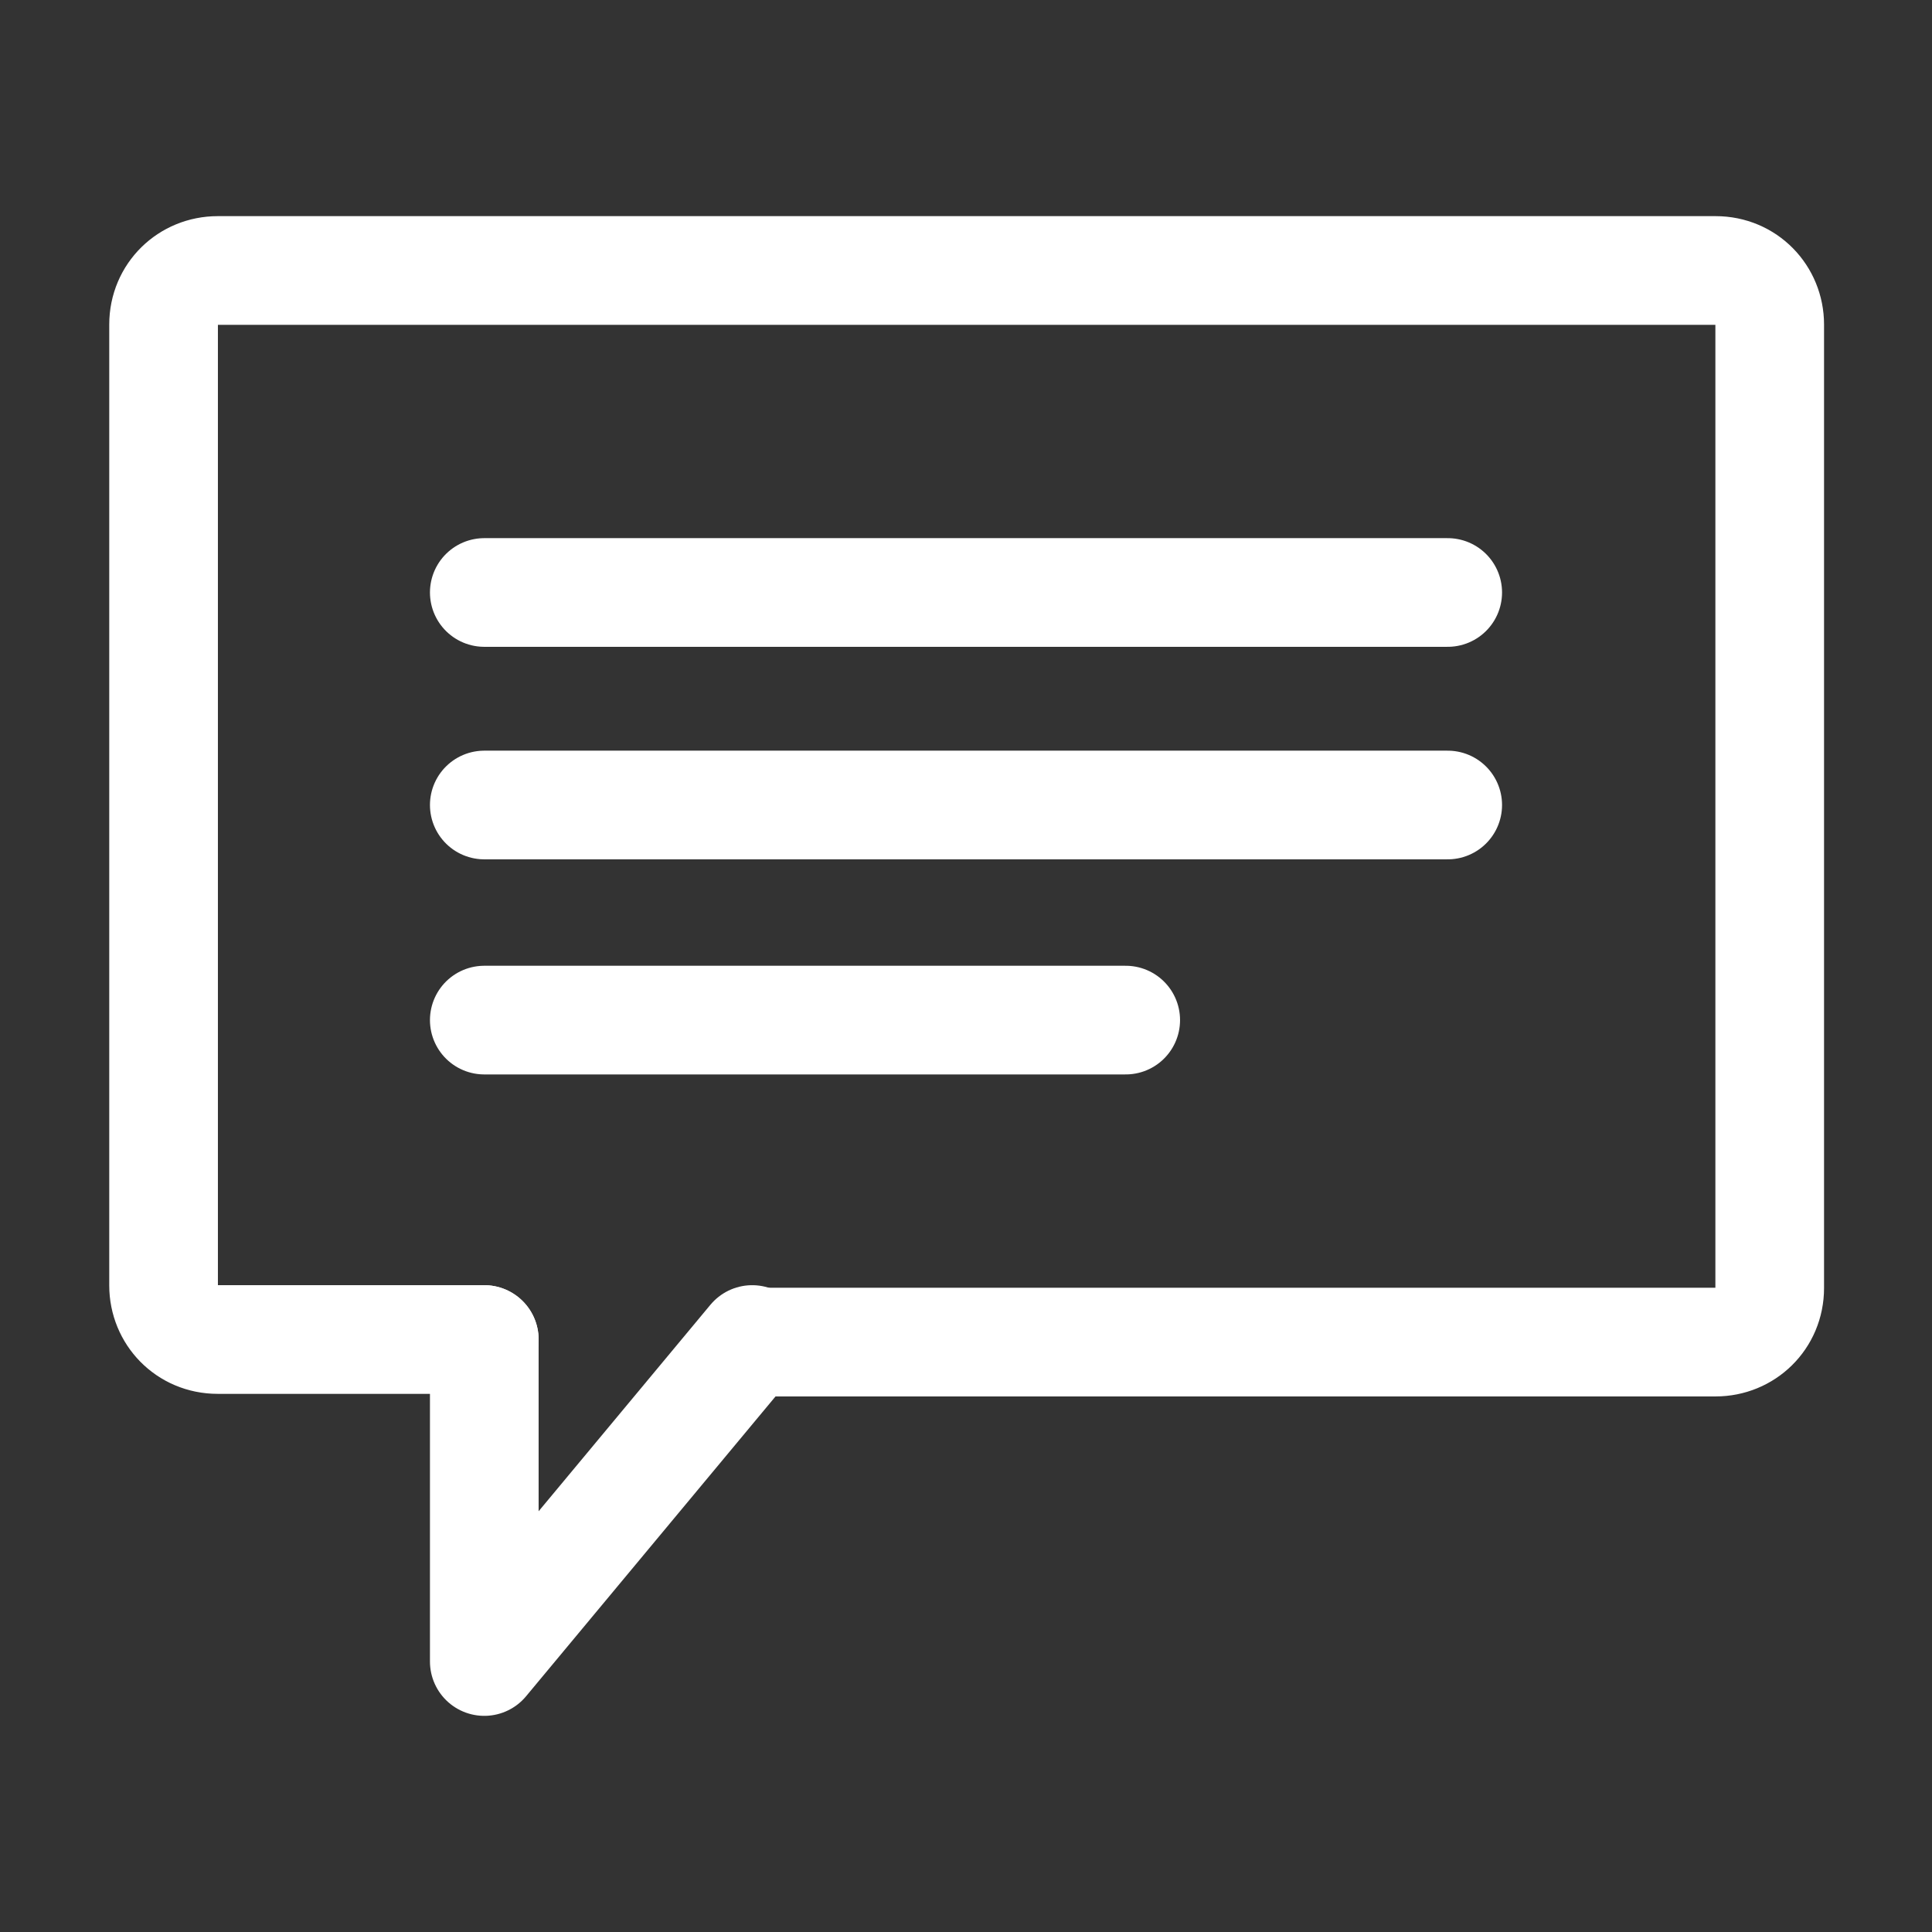
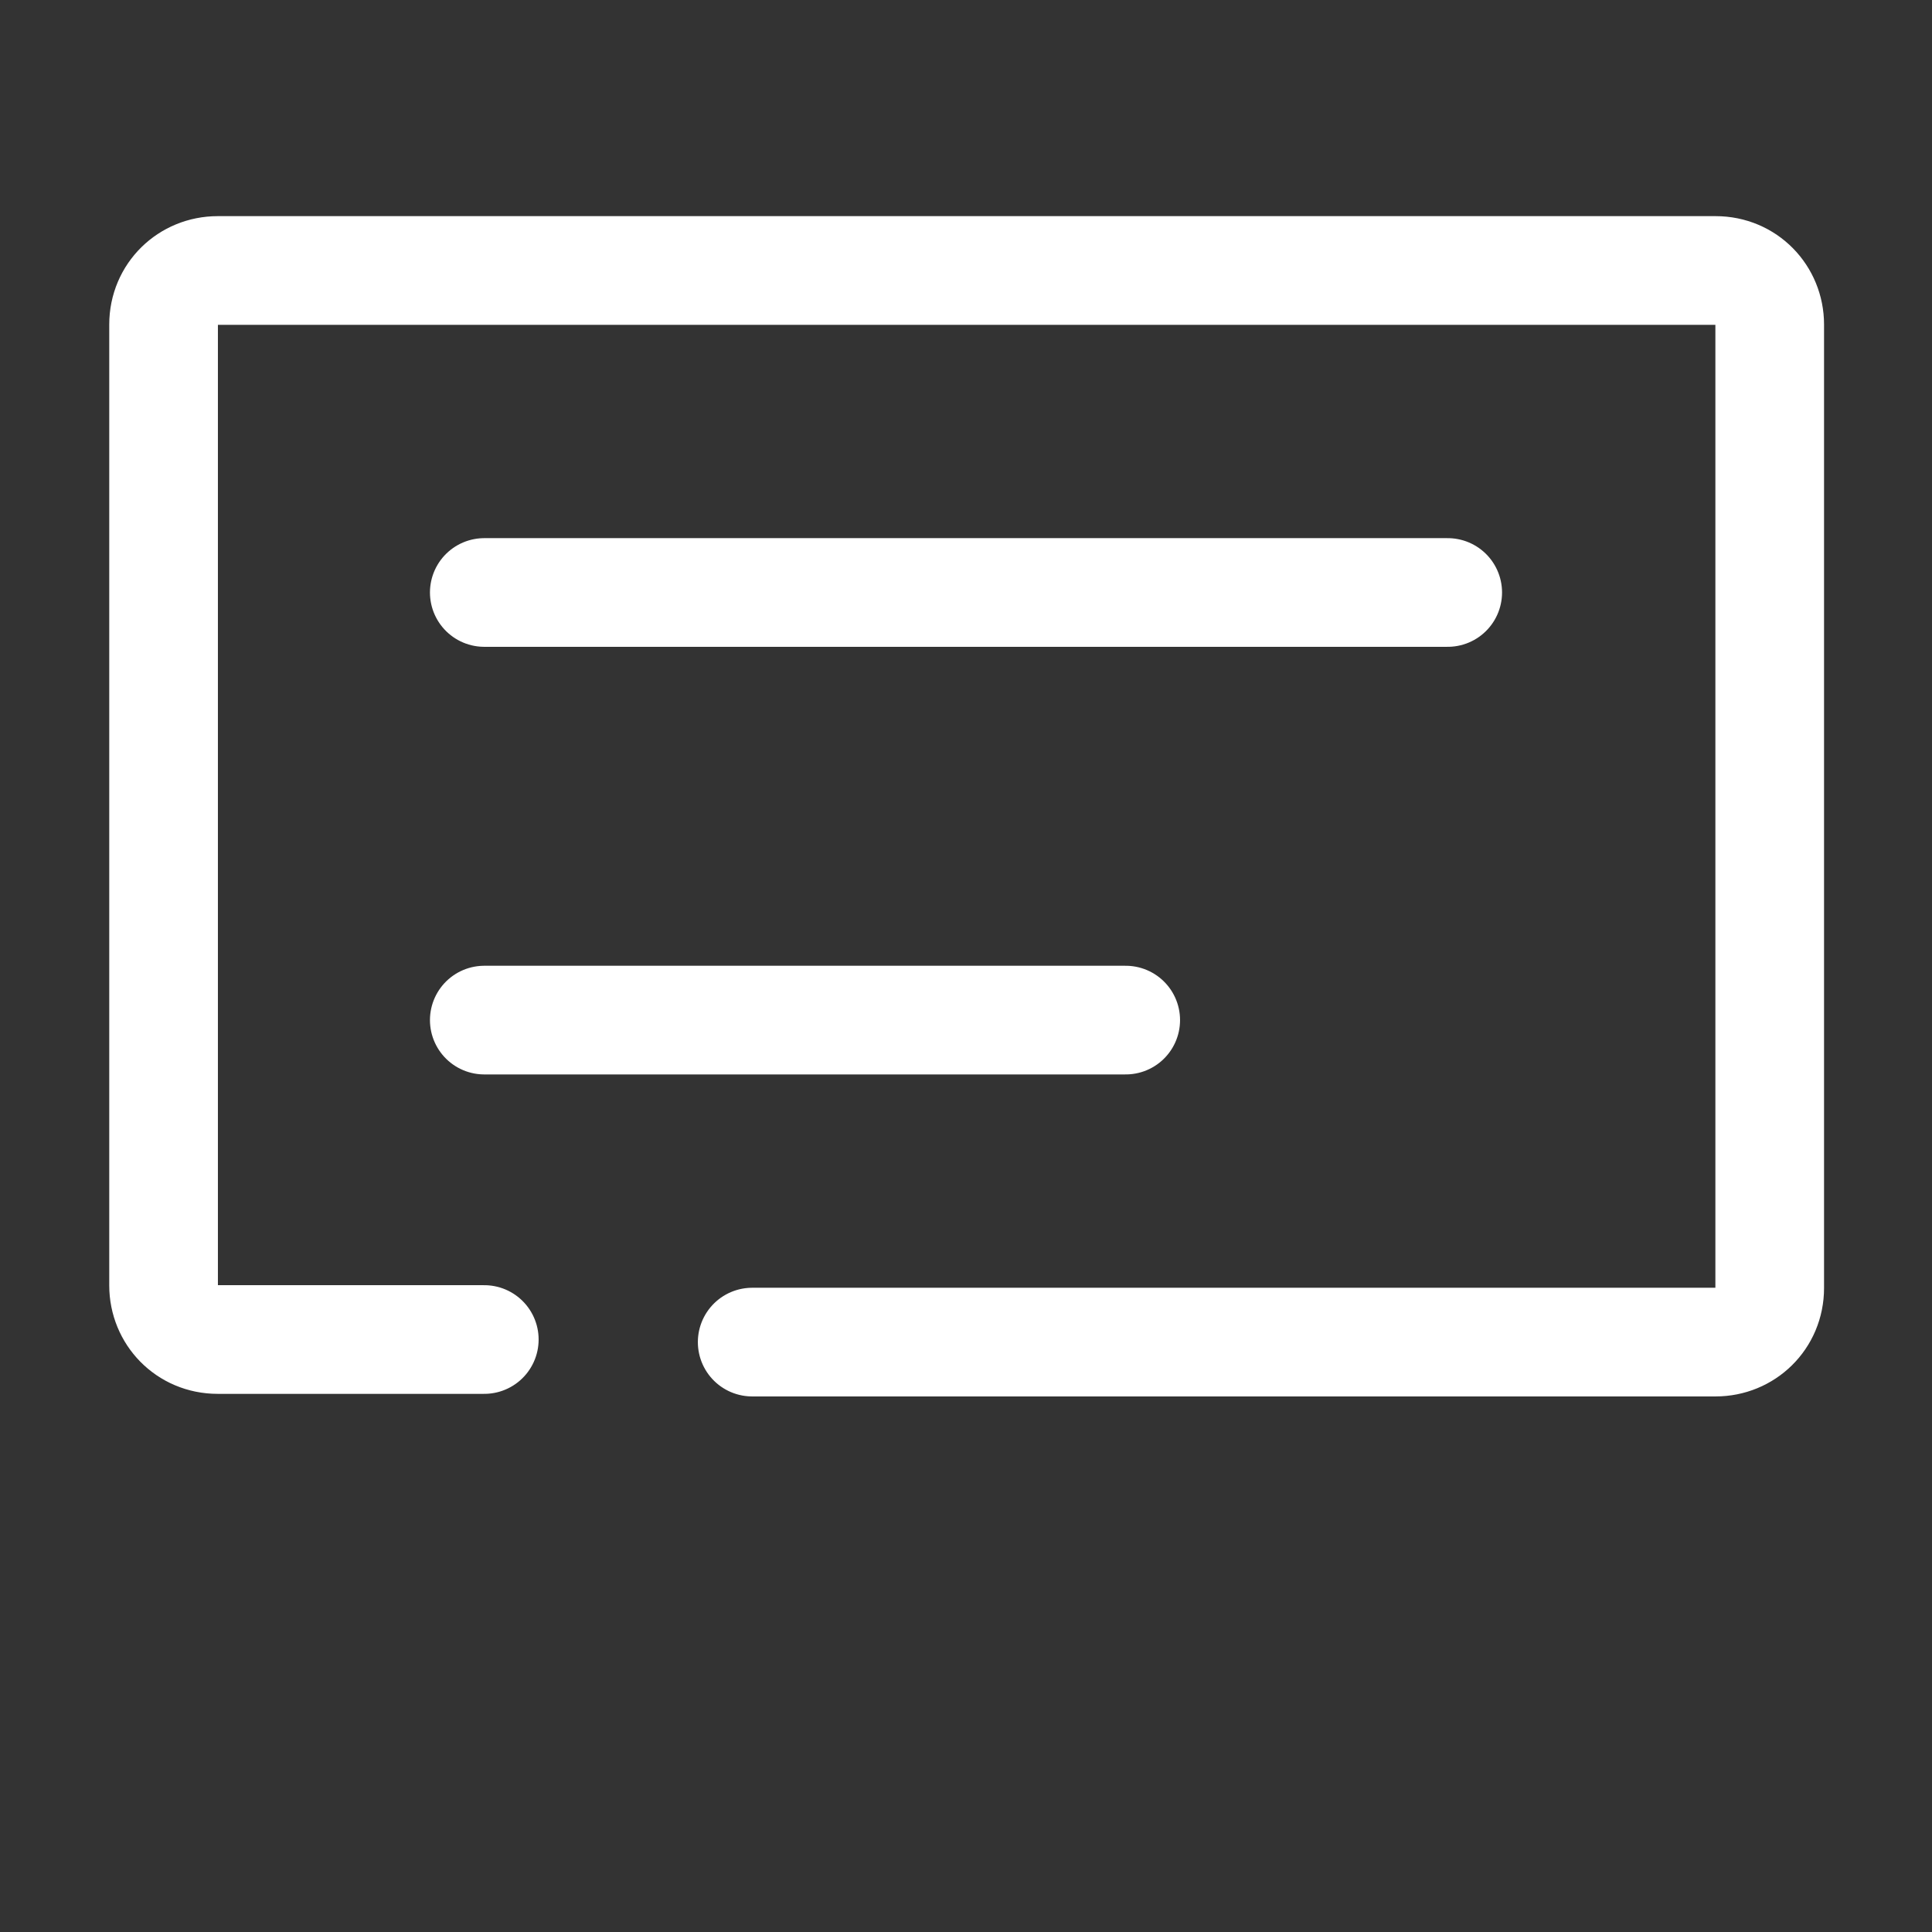
<svg xmlns="http://www.w3.org/2000/svg" version="1.1" id="Ebene_1" x="0px" y="0px" viewBox="0 0 150 150" style="enable-background:new 0 0 150 150;" xml:space="preserve">
  <rect x="0" y="0" width="150" height="150" fill="#333333" stroke="none" />
  <style type="text/css">
	.st0{fill:none;stroke:#FFFFFF;stroke-width:8.437;stroke-linecap:round;stroke-linejoin:round;stroke-miterlimit:10;}
</style>
  <g>
    <path class="st0" d="M37.6,104H16.9c-2.4,0-4.2-1.9-4.2-4.2V25.2c0-2.4,1.9-4.2,4.2-4.2h116.3c2.4,0,4.2,1.9,4.2,4.2V100   c0,2.4-1.9,4.2-4.2,4.2H58.4" />
    <g>
      <line class="st0" x1="37.6" y1="46" x2="112.4" y2="46" />
-       <line class="st0" x1="37.6" y1="62.5" x2="112.4" y2="62.5" />
      <line class="st0" x1="37.6" y1="79.2" x2="87.4" y2="79.2" />
    </g>
-     <polyline class="st0" points="58.4,104 37.6,129 37.6,104  " />
  </g>
</svg>